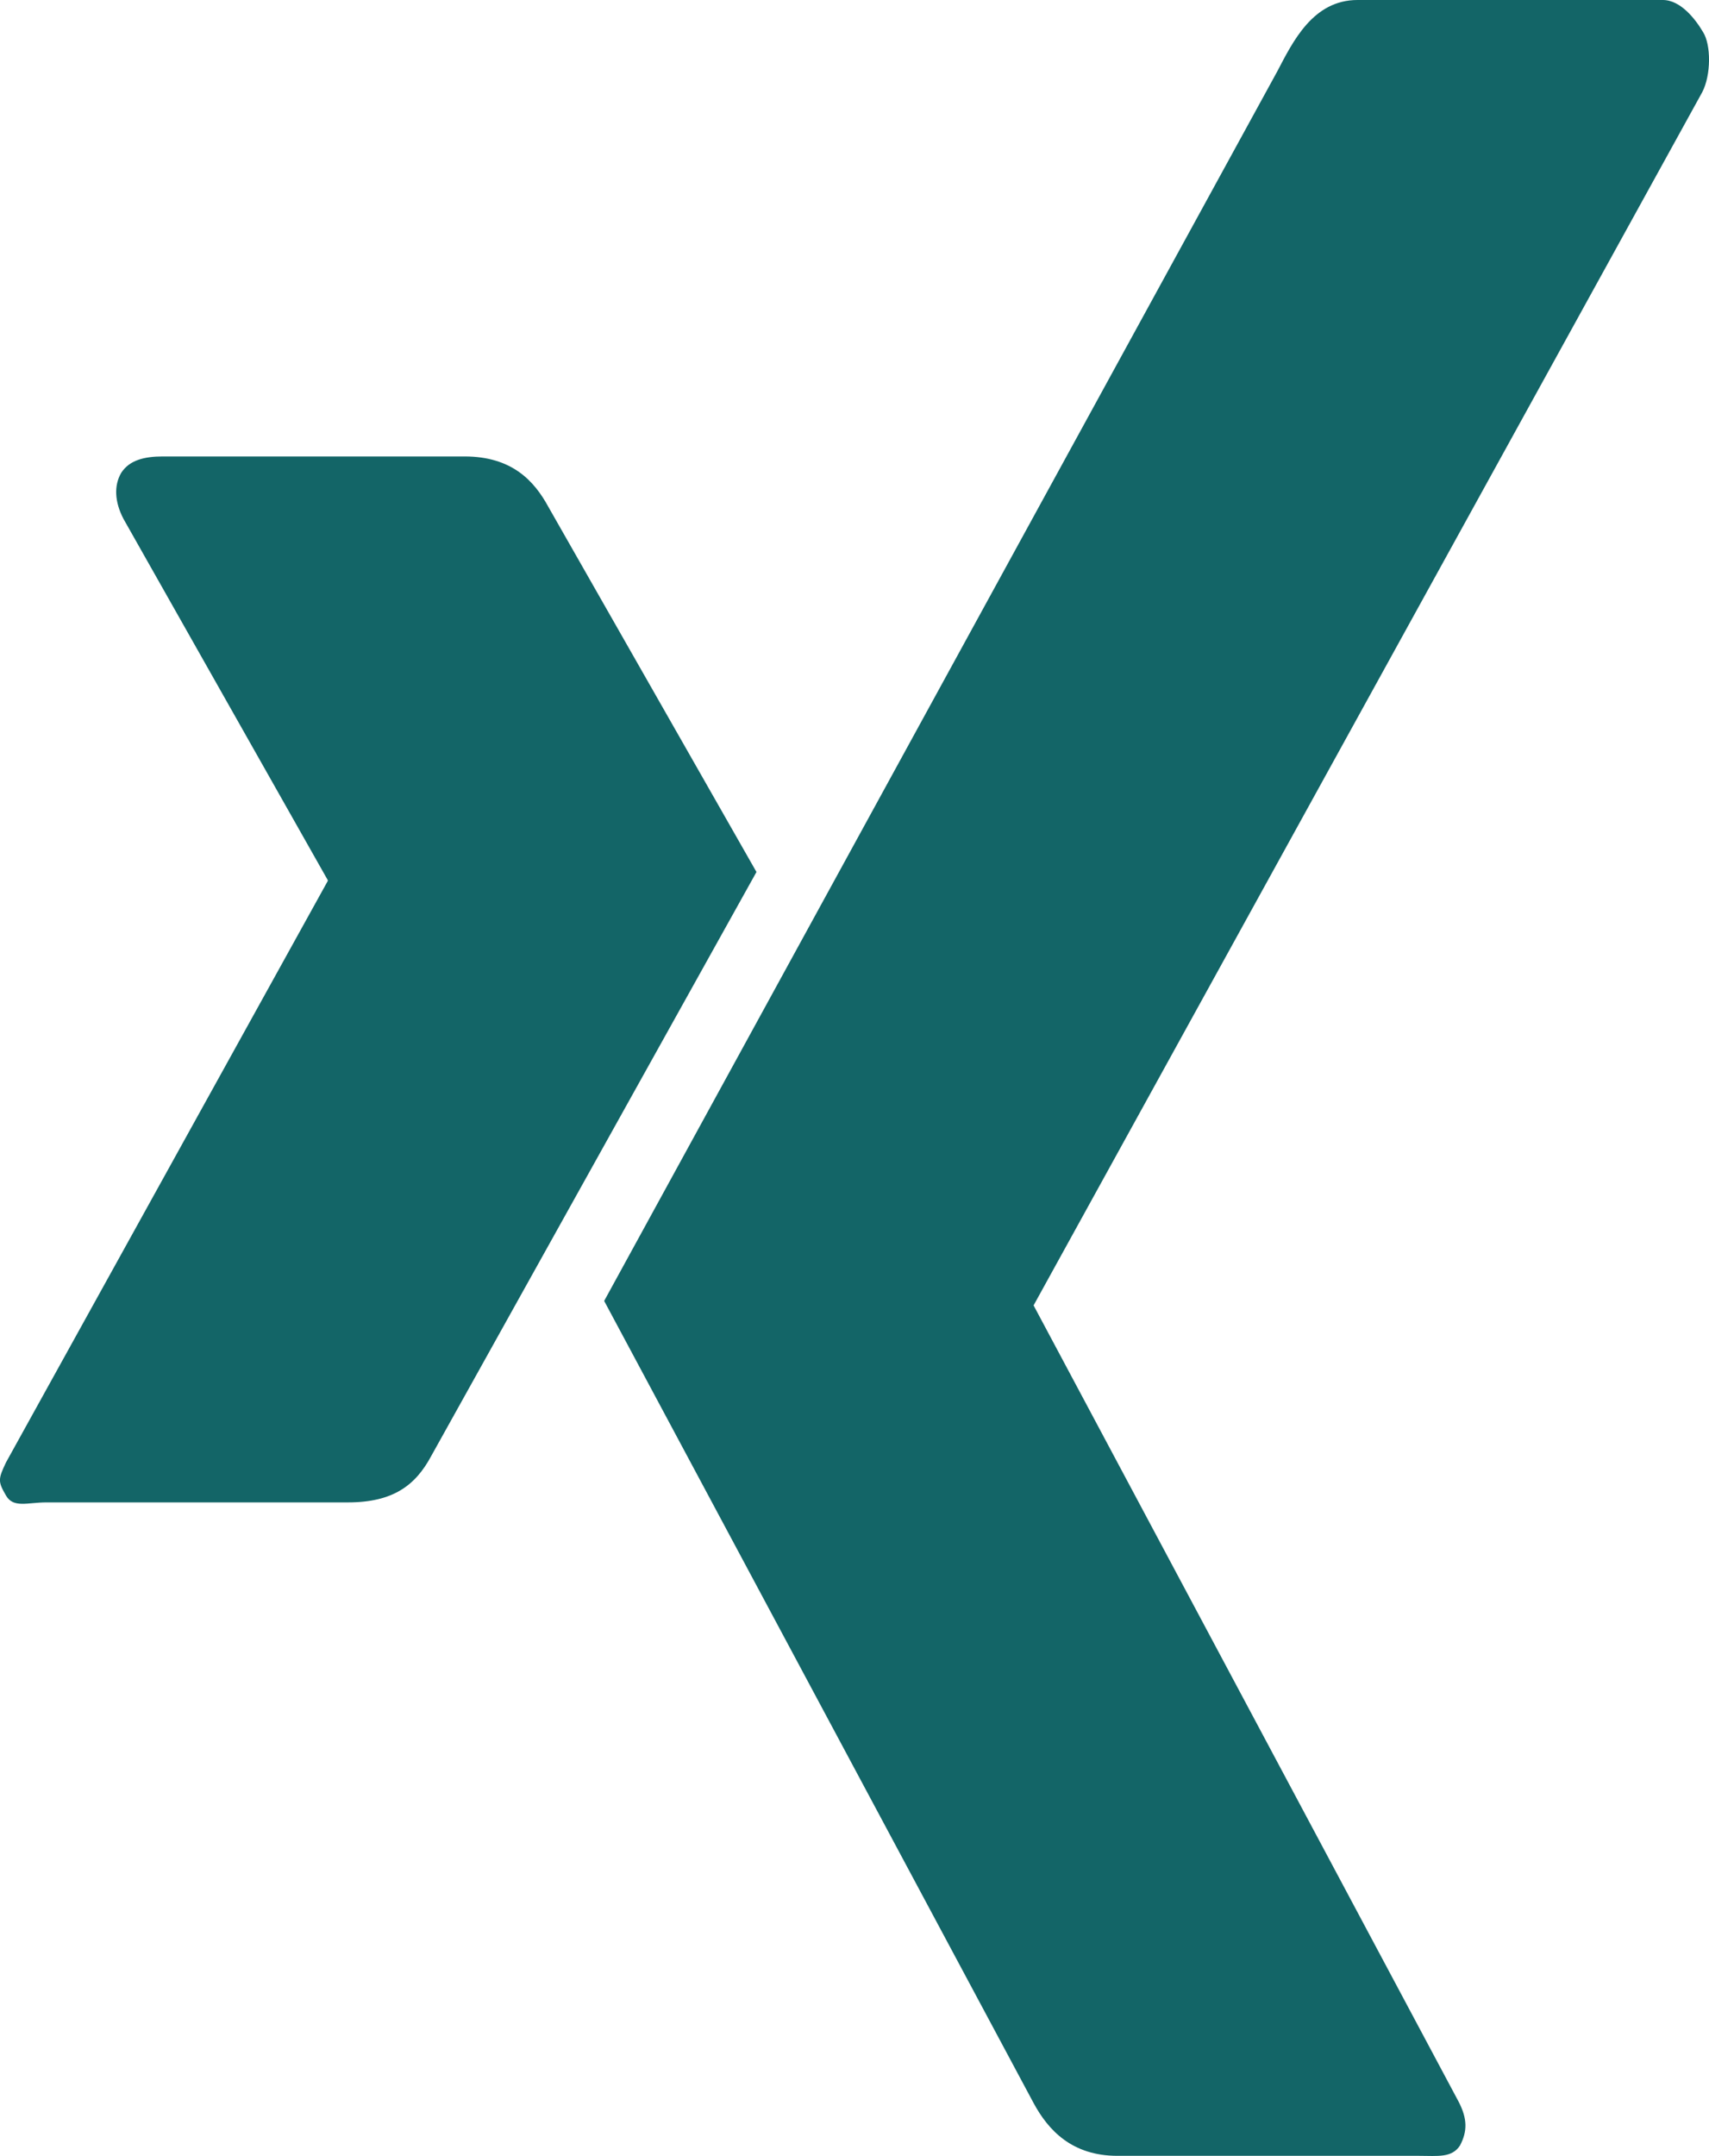
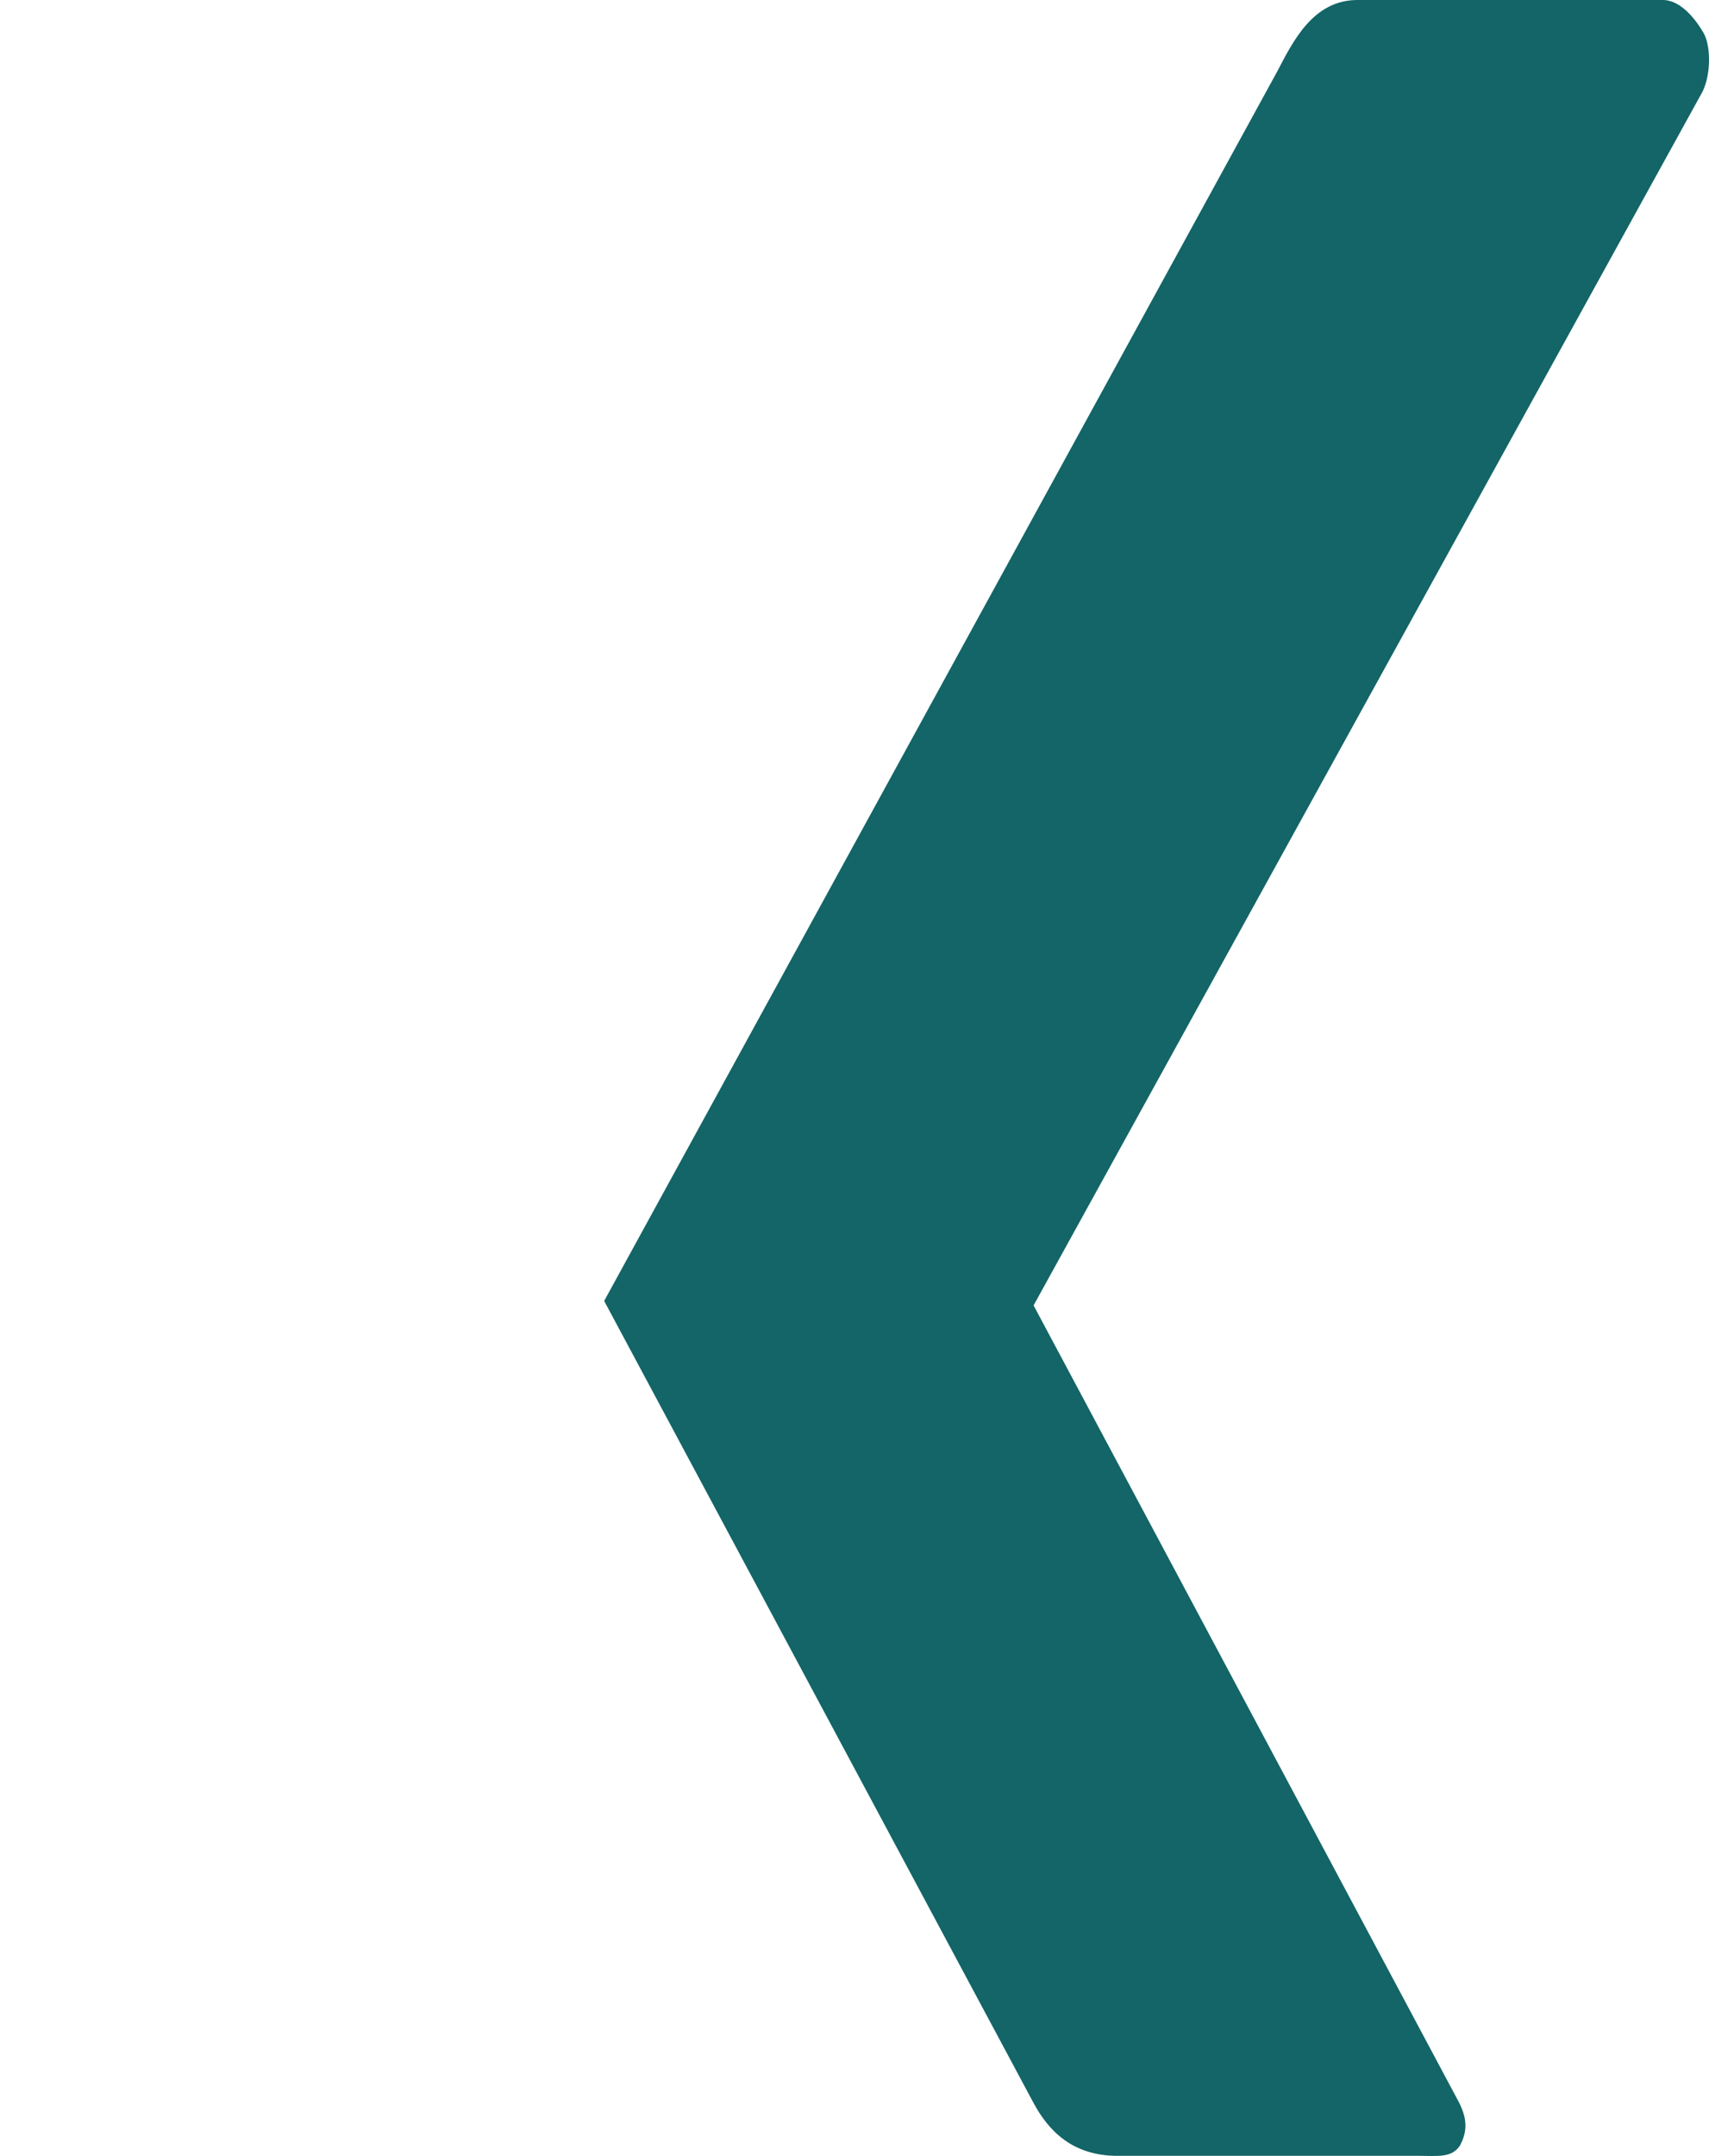
<svg xmlns="http://www.w3.org/2000/svg" width="23.003" height="29.002" viewBox="0 0 23.003 29.002">
-   <path fill="#136567" fill-rule="evenodd" d="M2.192 6.14c-.25 0-.45.05-.56.22-.1.17-.09.39.03.62l2.75 4.86v.01l-4.33 7.82c-.11.23-.11.26 0 .45.1.17.29.09.54.09h4.06c.61 0 .91-.23 1.12-.62l4.38-7.86-2.8-4.91c-.19-.35-.49-.68-1.13-.68h-4.06z" clip-rule="evenodd" />
  <path fill="#136567" d="M18.272 0c-.6 0-.87.56-1.08.96L8.132 17.5l5.78 10.79c.2.37.52.71 1.13.71h4.06c.25 0 .44.03.55-.14.1-.19.1-.36-.02-.59l-5.72-10.71 9-16.32c.12-.23.12-.64.01-.81-.1-.17-.3-.43-.54-.43h-4.11z" />
</svg>